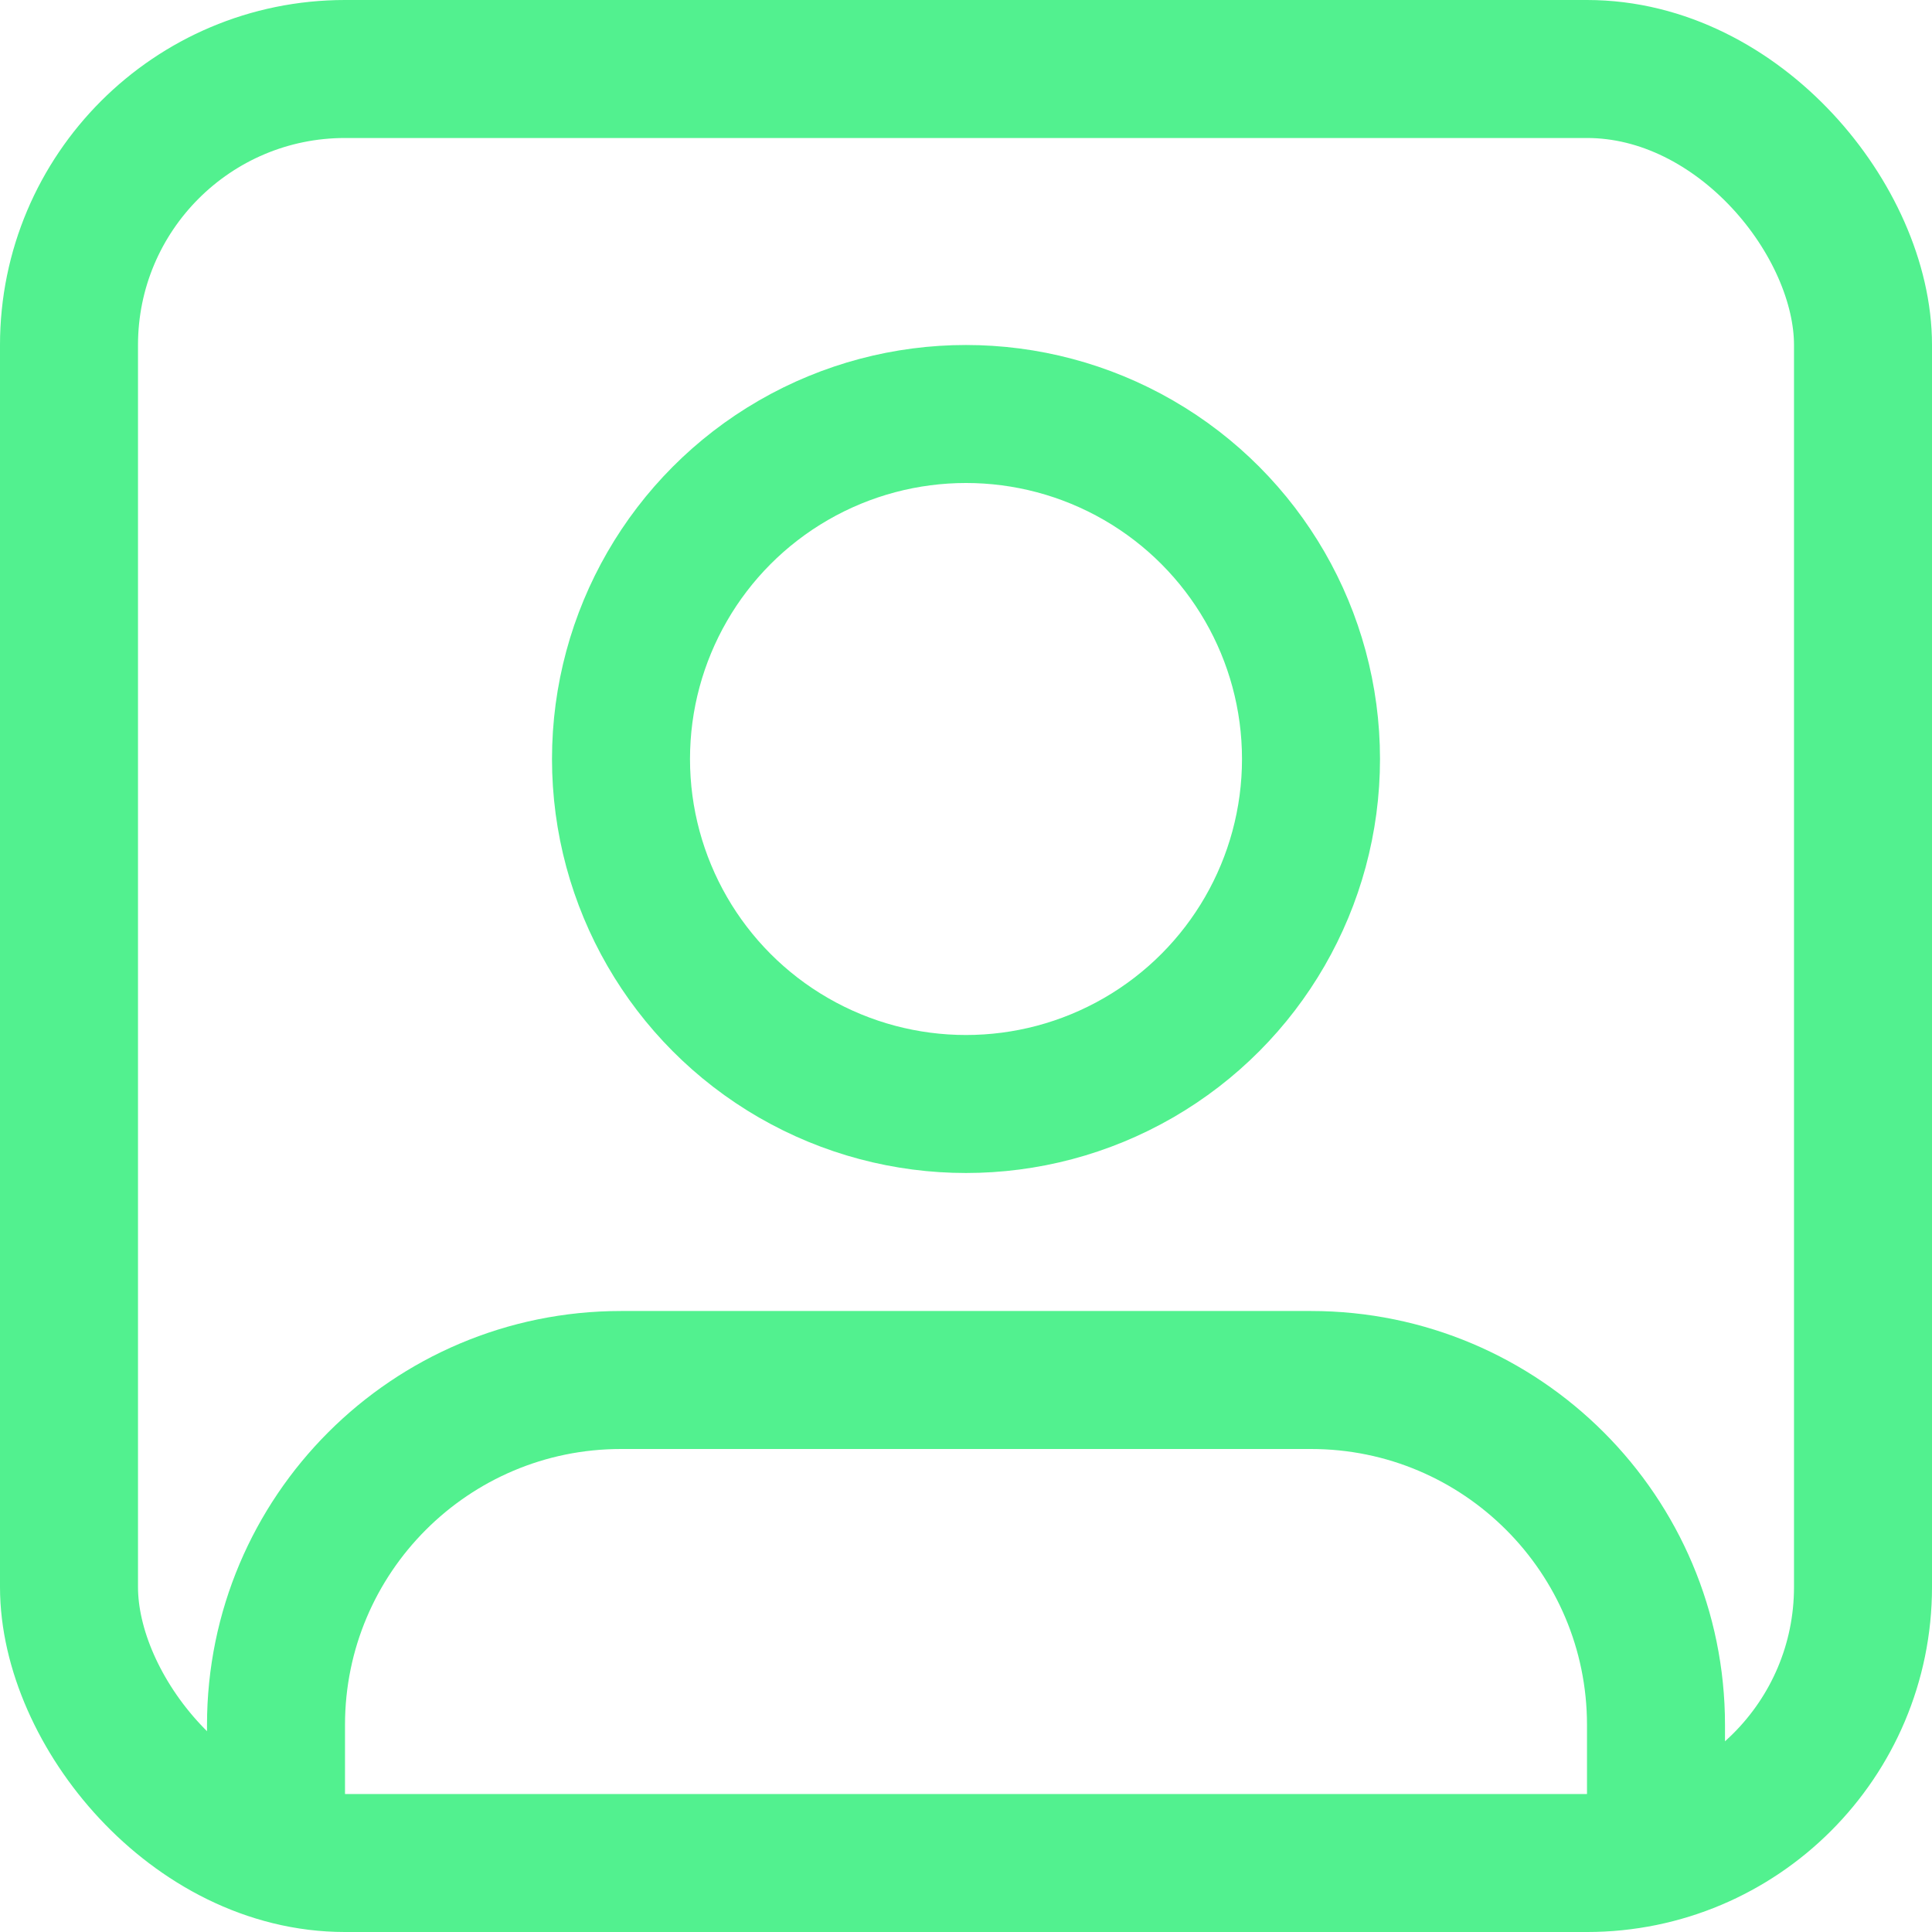
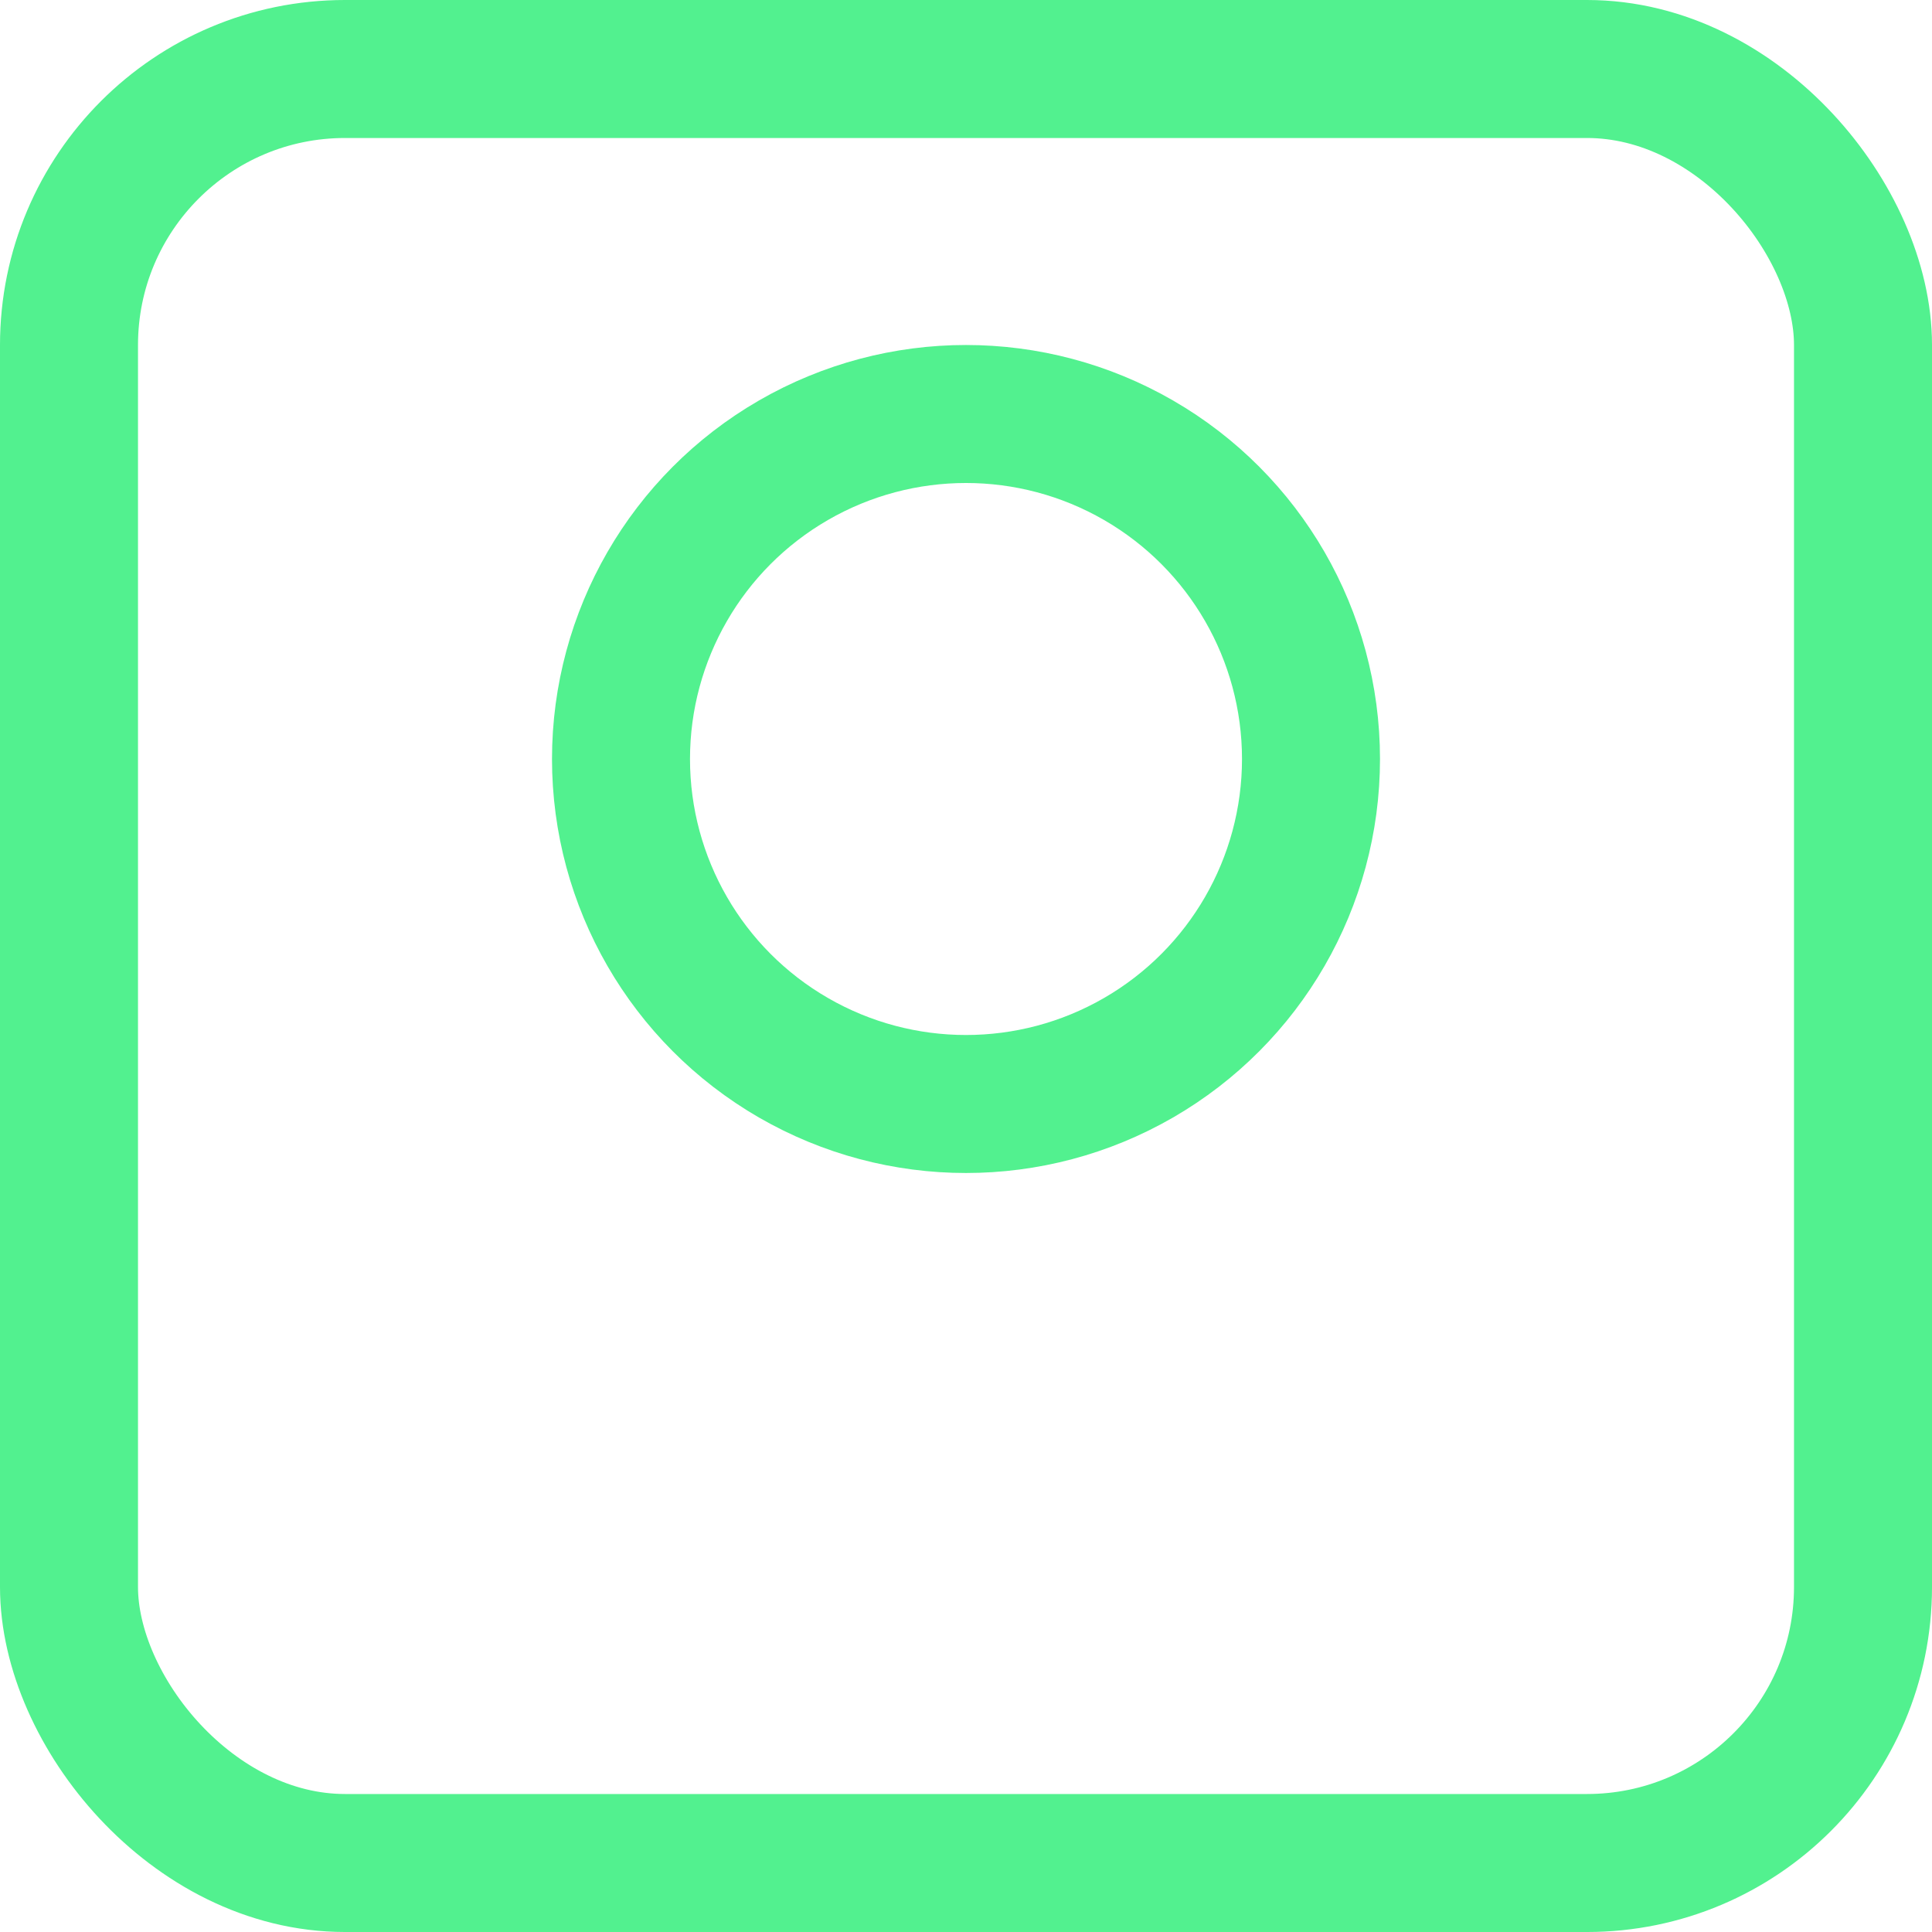
<svg xmlns="http://www.w3.org/2000/svg" width="28" height="28" viewBox="0 0 28 28" fill="none">
  <rect x="1" y="1" width="26" height="26" rx="4" stroke="#52F18F" stroke-width="2" />
-   <path d="M24 26.5V25C24 22.239 21.761 20 19 20H9C6.239 20 4 22.239 4 25V26.5" stroke="#52F18F" stroke-width="2" stroke-linejoin="round" />
  <circle cx="14" cy="11" r="5" stroke="#52F18F" stroke-width="2" />
</svg>